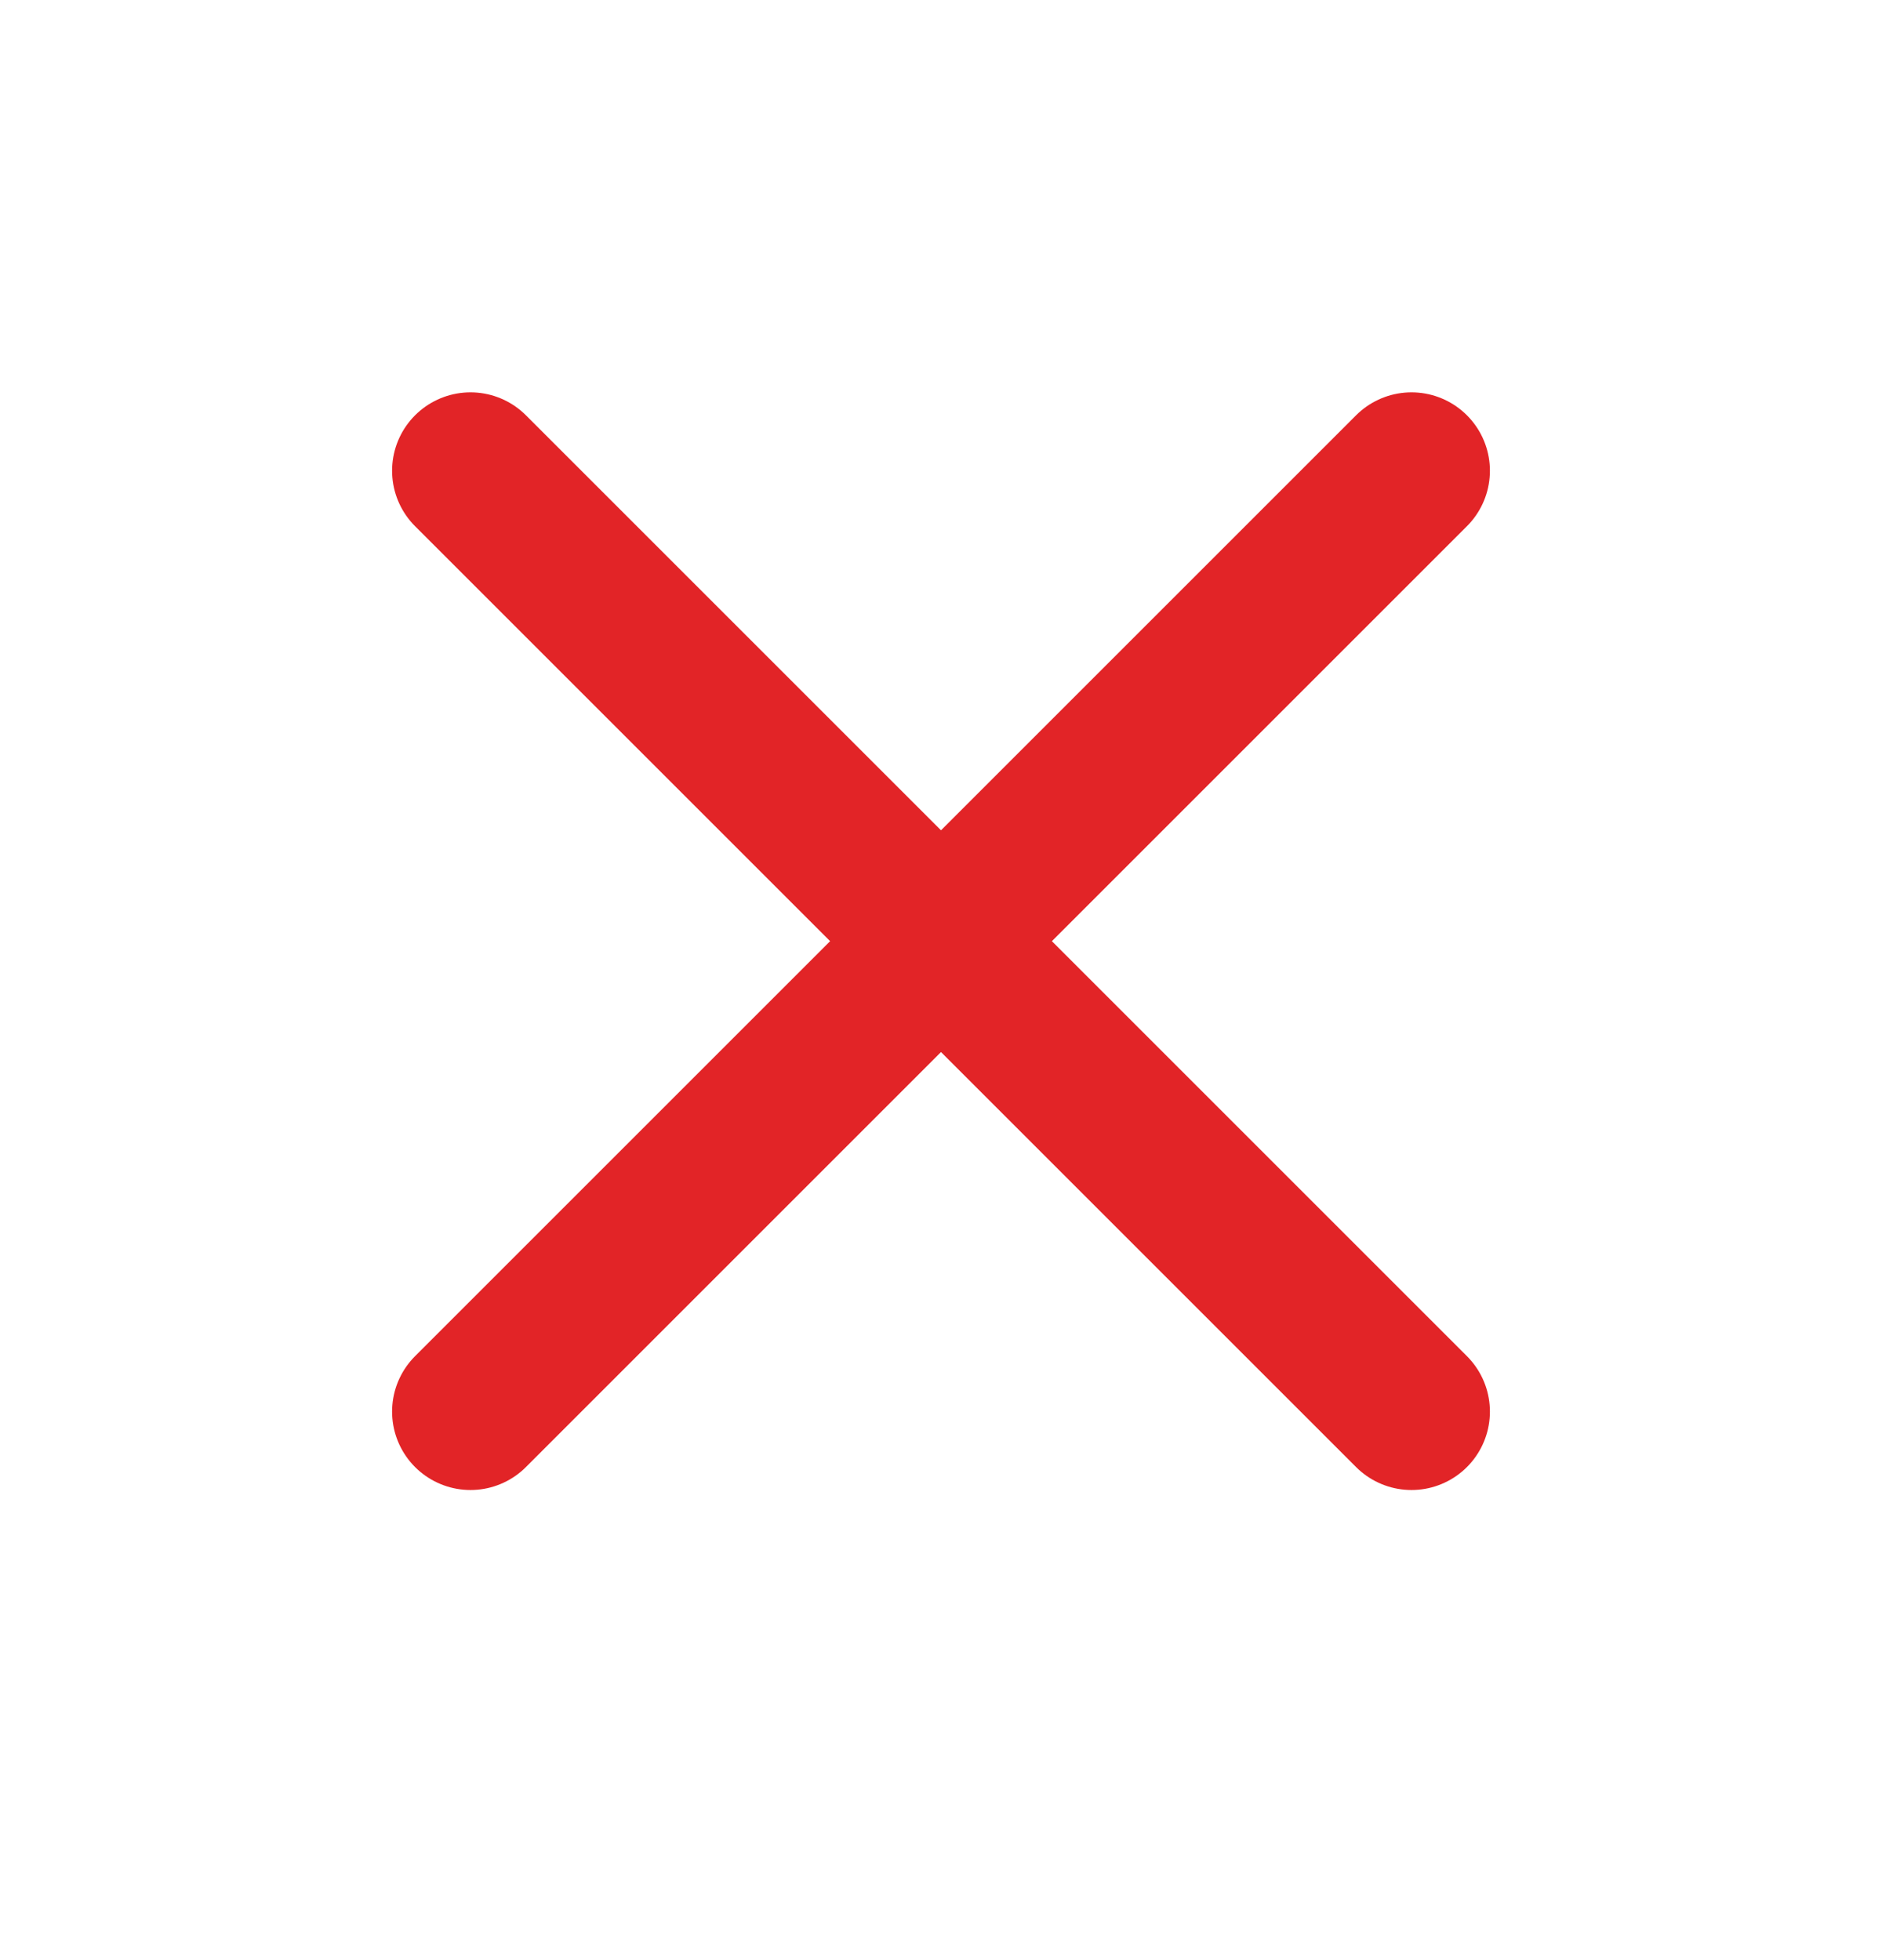
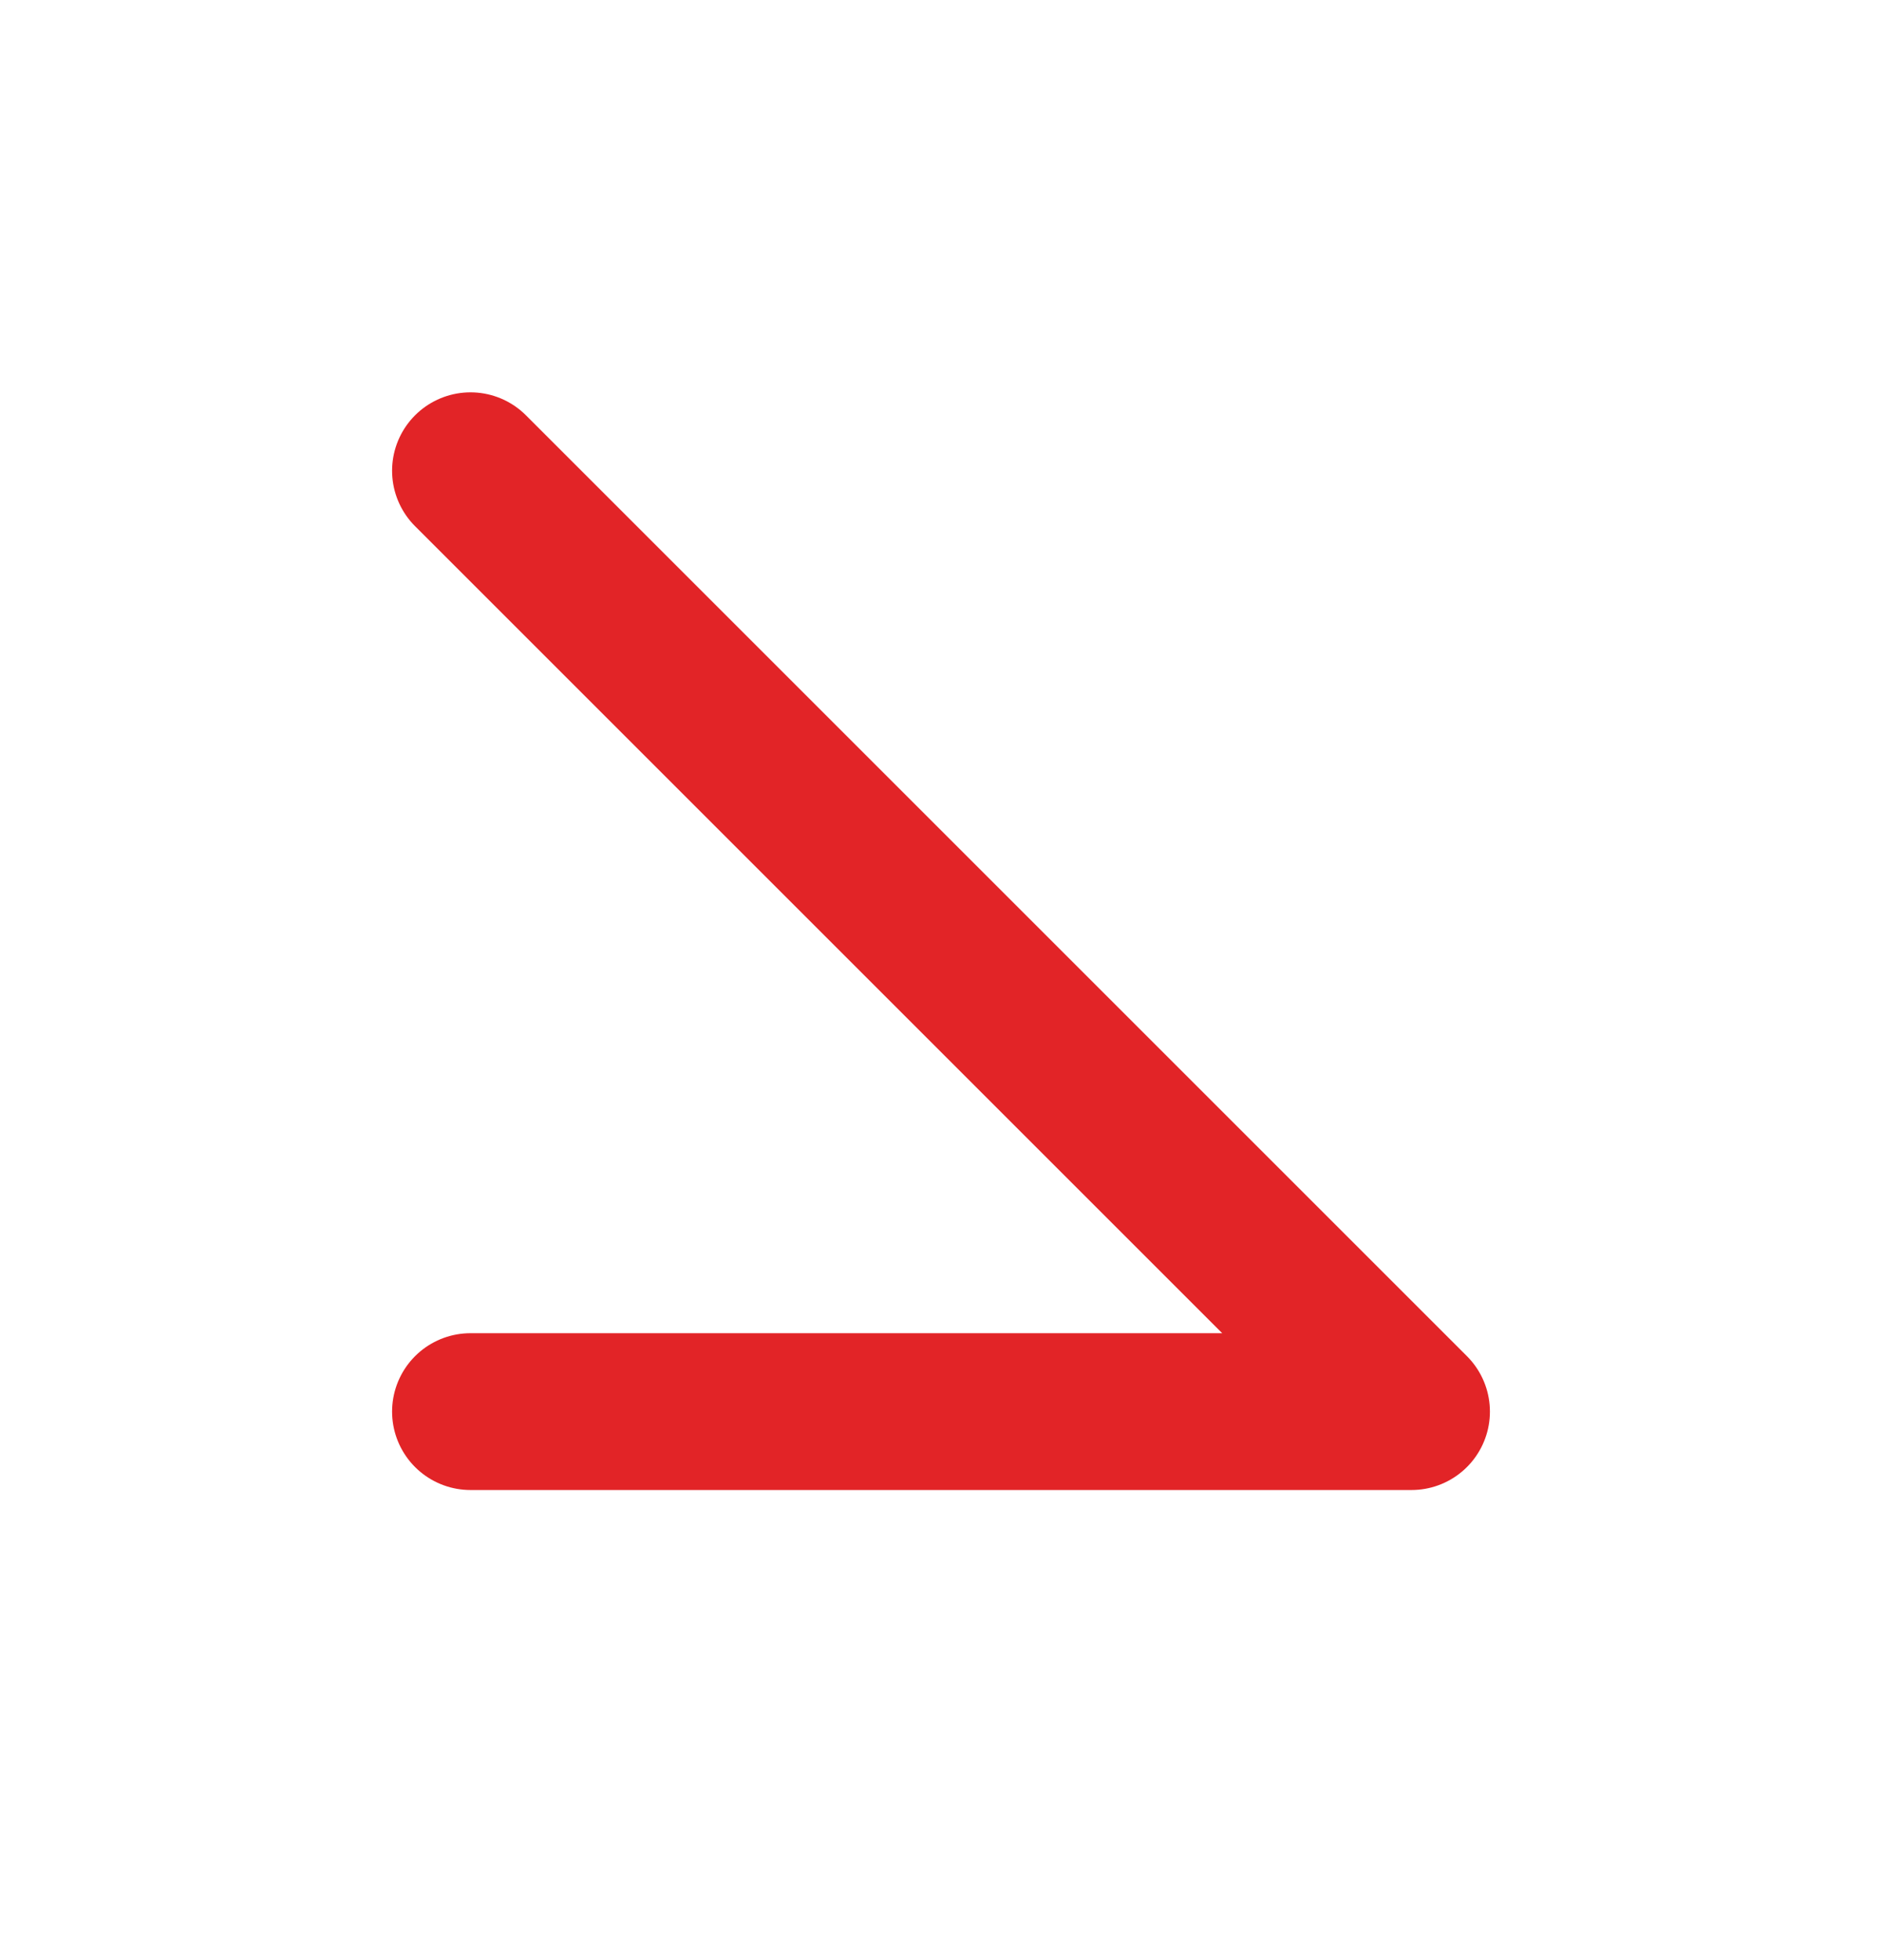
<svg xmlns="http://www.w3.org/2000/svg" width="24" height="25" viewBox="0 0 24 25" fill="none">
-   <path d="M6 6.004L18 18.004M18 6.004L6 18.004" stroke="#E22427" stroke-width="2" stroke-linecap="round" stroke-linejoin="round" />
+   <path d="M6 6.004L18 18.004L6 18.004" stroke="#E22427" stroke-width="2" stroke-linecap="round" stroke-linejoin="round" />
</svg>